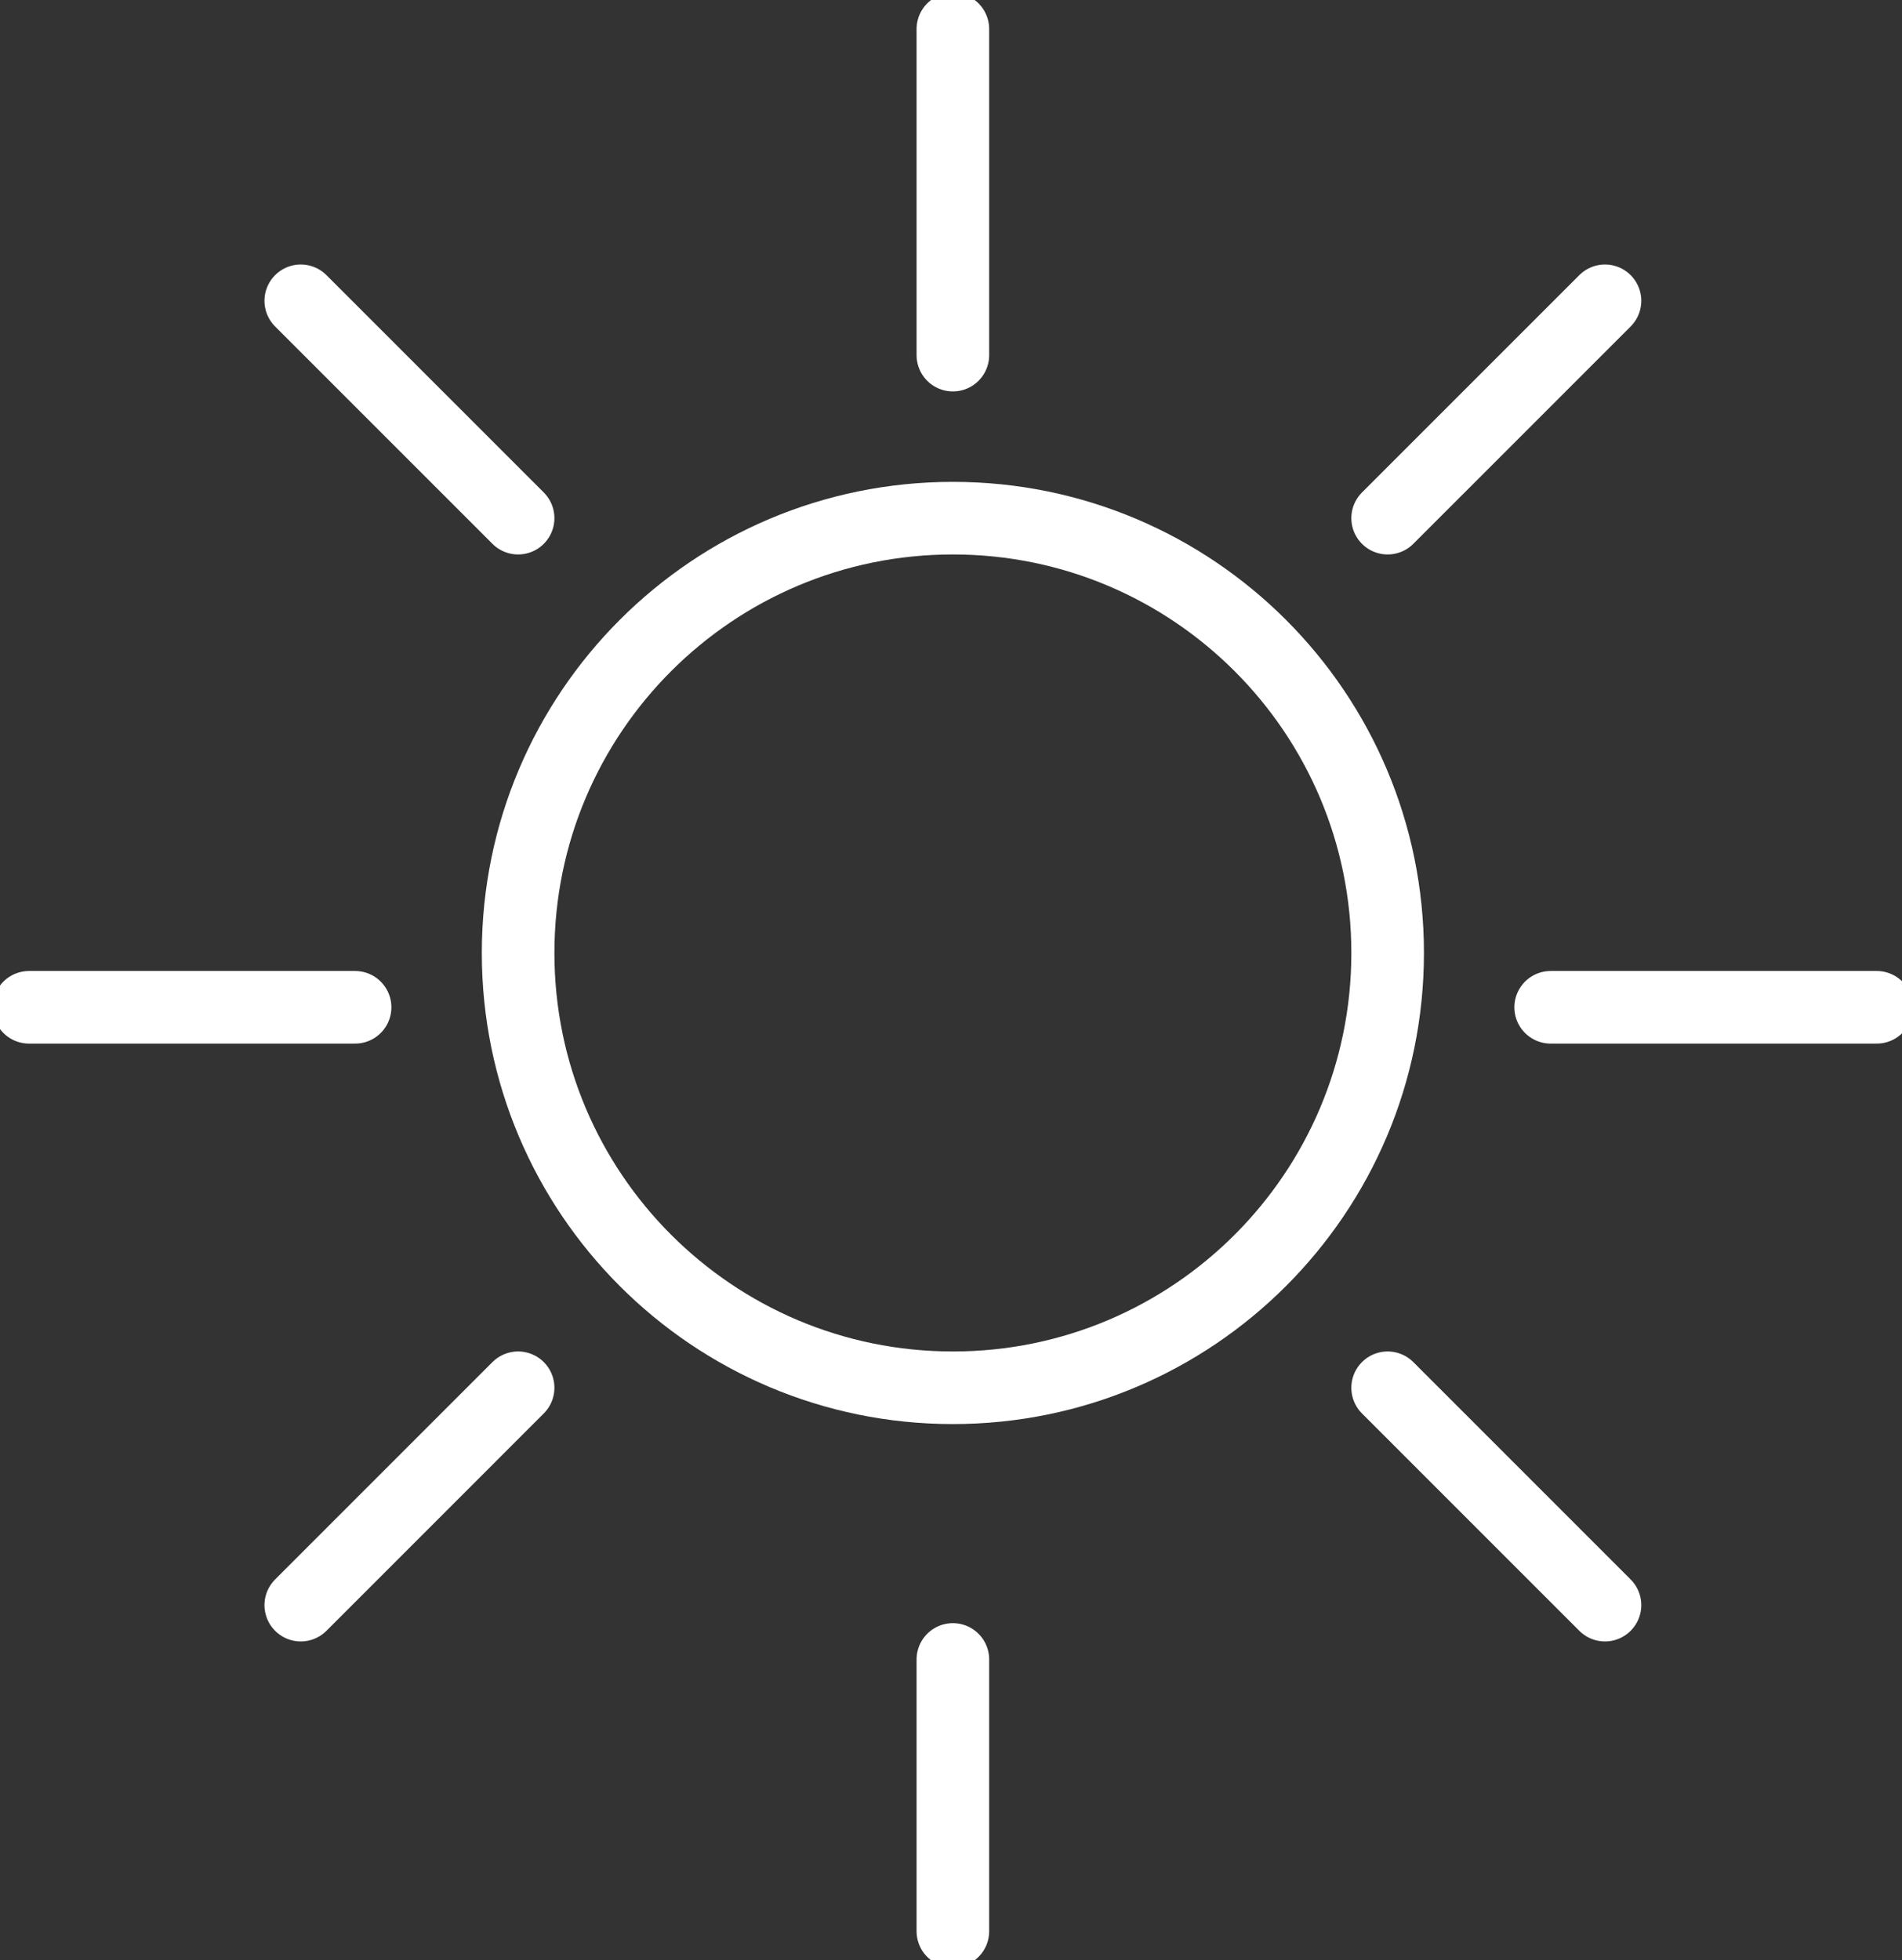
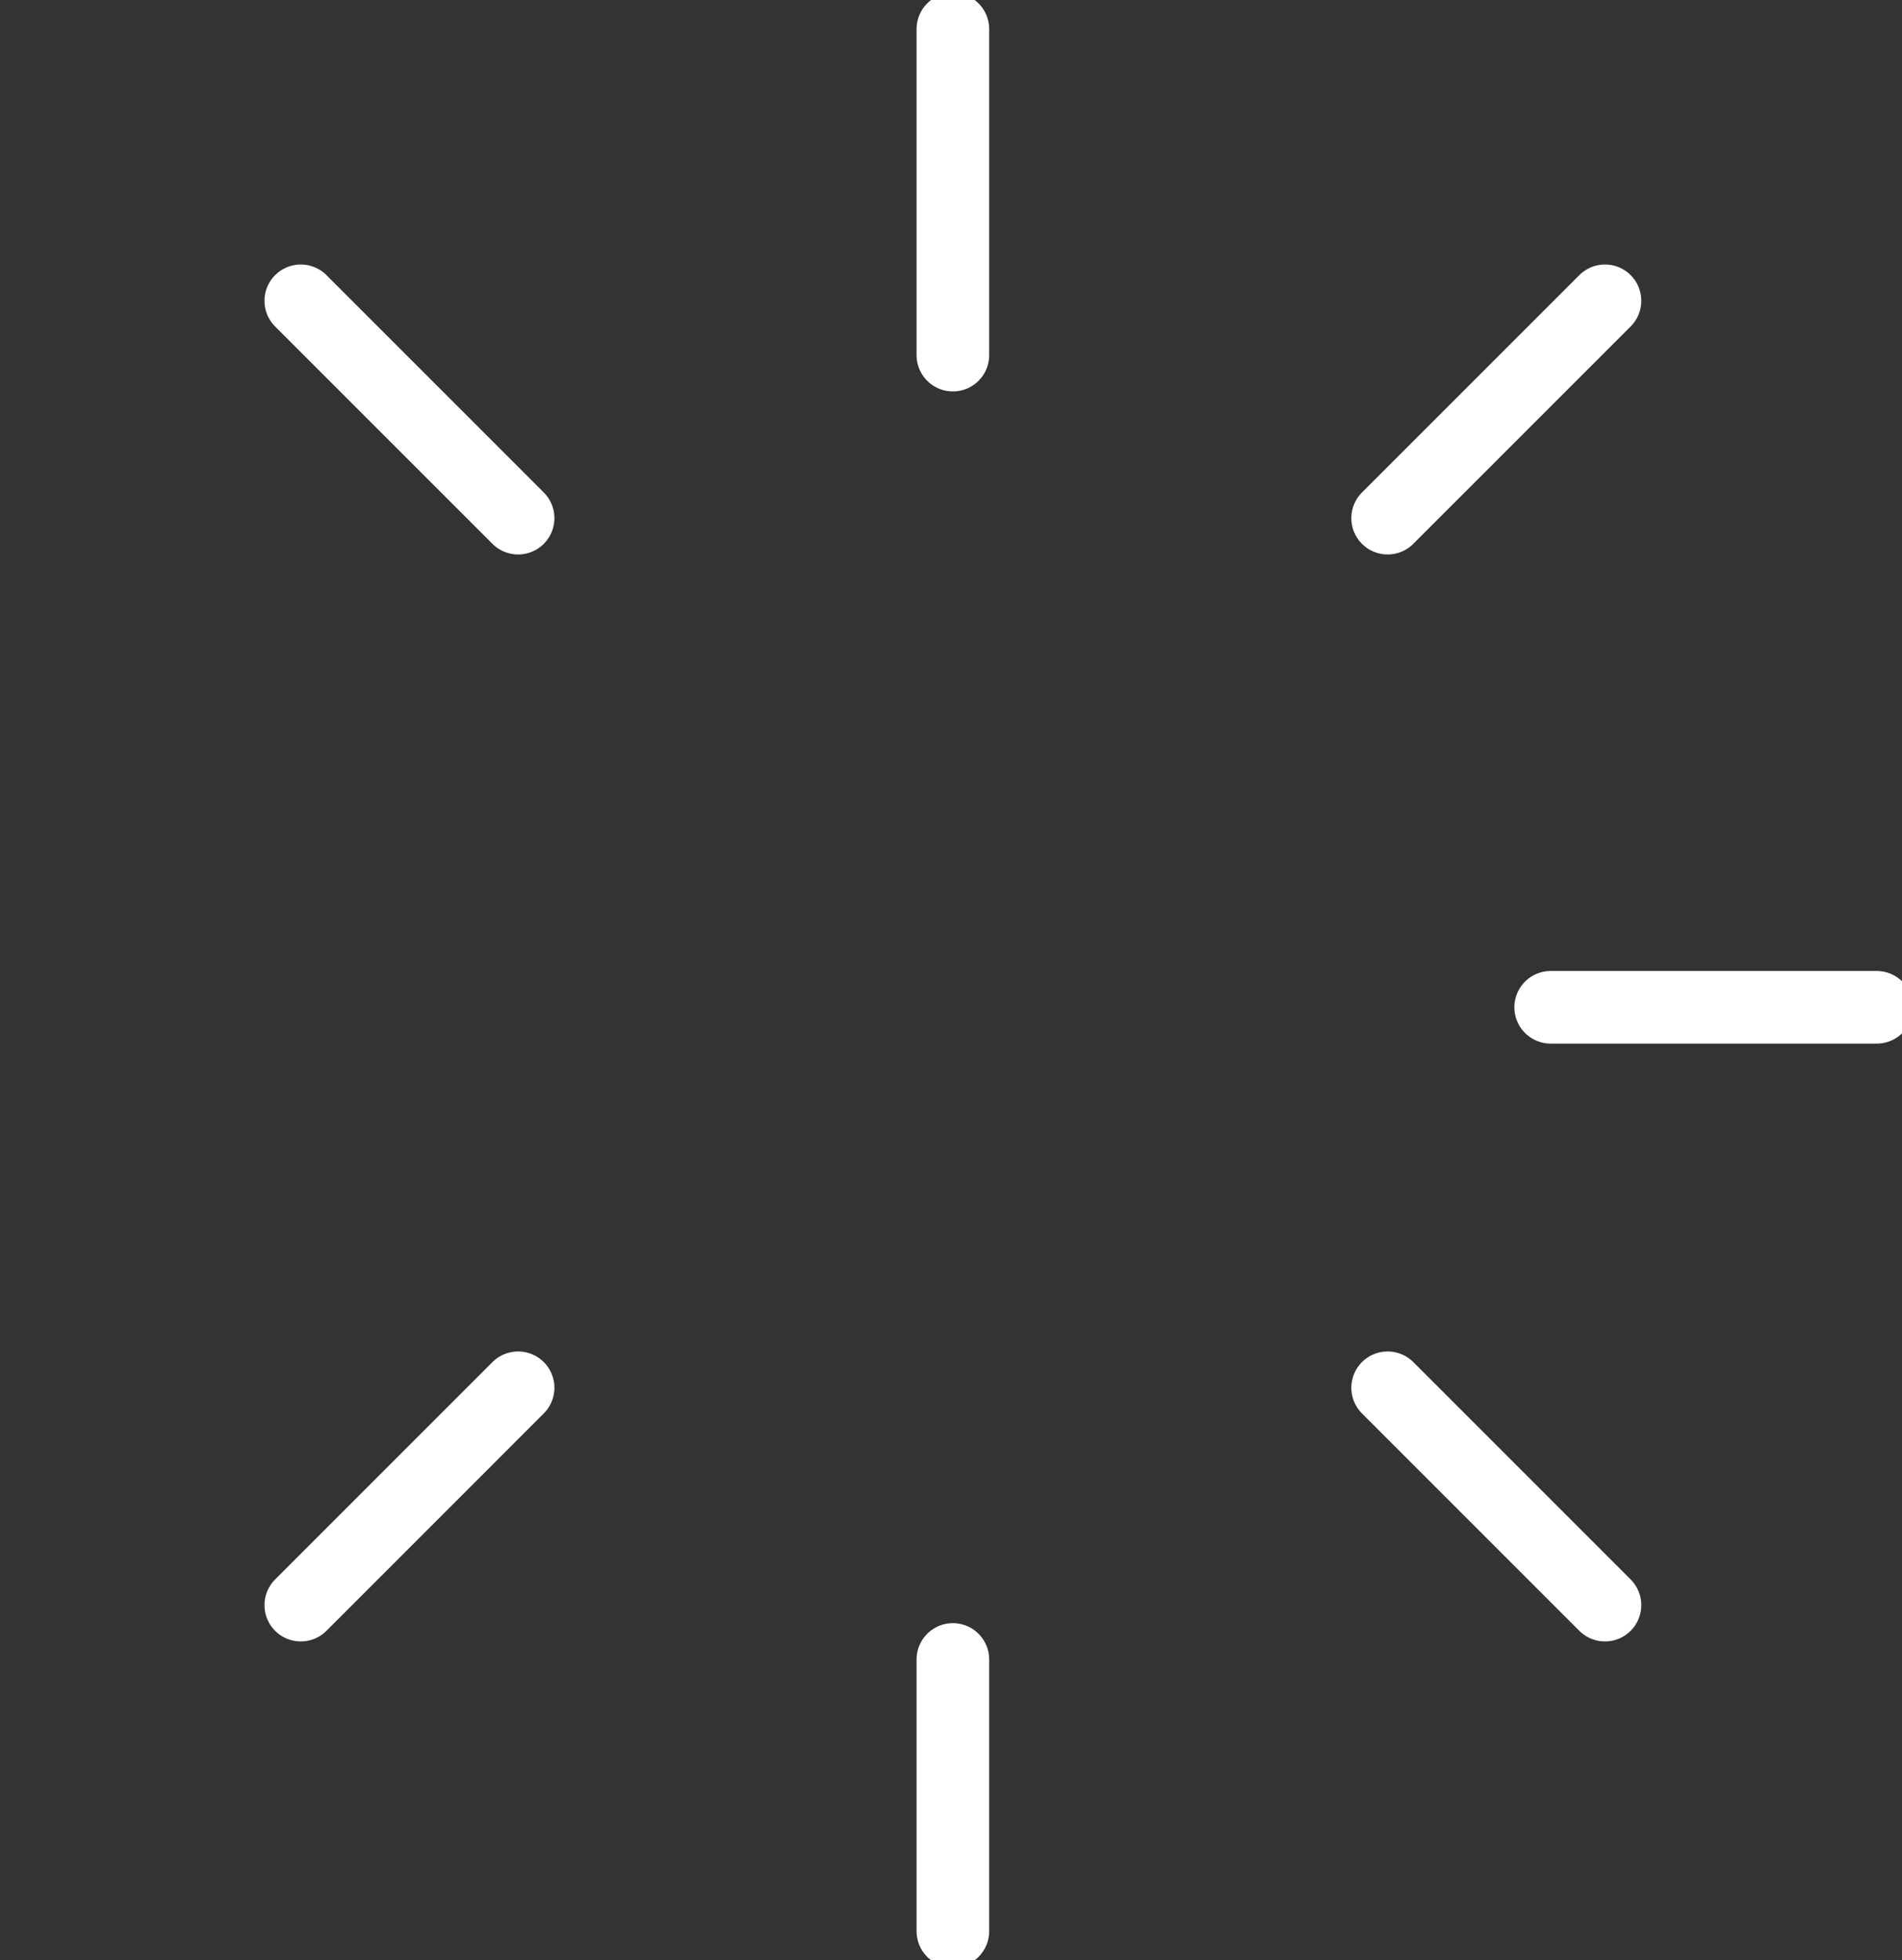
<svg xmlns="http://www.w3.org/2000/svg" width="131" height="135" viewBox="0 0 131 135" fill="none">
  <rect x="0" y="0" width="131" height="135" fill="#333333" stroke="none" />
-   <path d="M65.629 24.457V2M95.573 35.685L110.543 20.716M106.802 69.371H129.259M95.573 95.573L110.543 110.543M65.629 114.284V133M35.685 35.685L20.716 20.716M24.457 69.371H2M35.685 95.573L20.716 110.543" stroke="#FFFFFF" stroke-width="5" stroke-linecap="round" stroke-linejoin="round" />
-   <path d="M65.63 95.574C82.167 95.574 95.574 82.167 95.574 65.63C95.574 49.092 82.167 35.685 65.63 35.685C49.092 35.685 35.685 49.092 35.685 65.63C35.685 82.167 49.092 95.574 65.63 95.574Z" stroke="#FFFFFF" stroke-width="5" />
+   <path d="M65.629 24.457V2M95.573 35.685L110.543 20.716M106.802 69.371H129.259M95.573 95.573L110.543 110.543M65.629 114.284V133M35.685 35.685L20.716 20.716M24.457 69.371M35.685 95.573L20.716 110.543" stroke="#FFFFFF" stroke-width="5" stroke-linecap="round" stroke-linejoin="round" />
</svg>